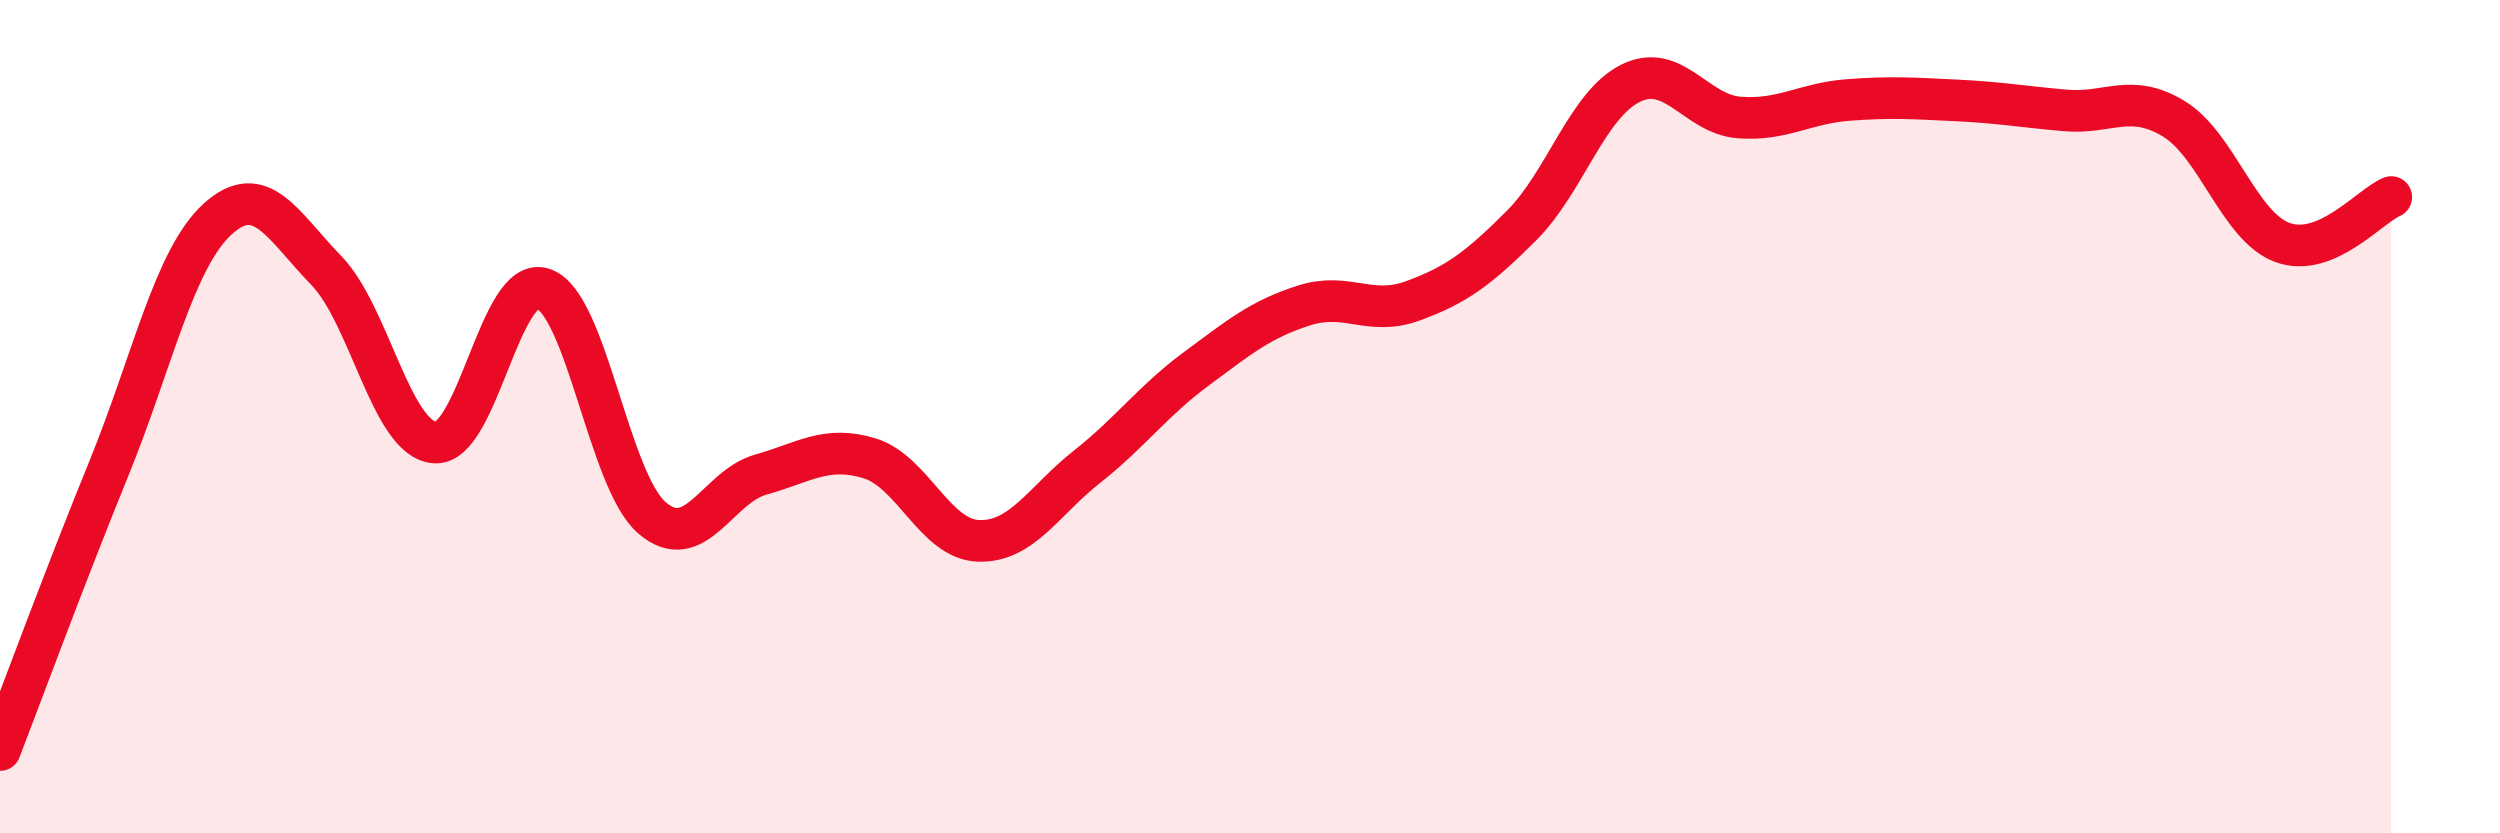
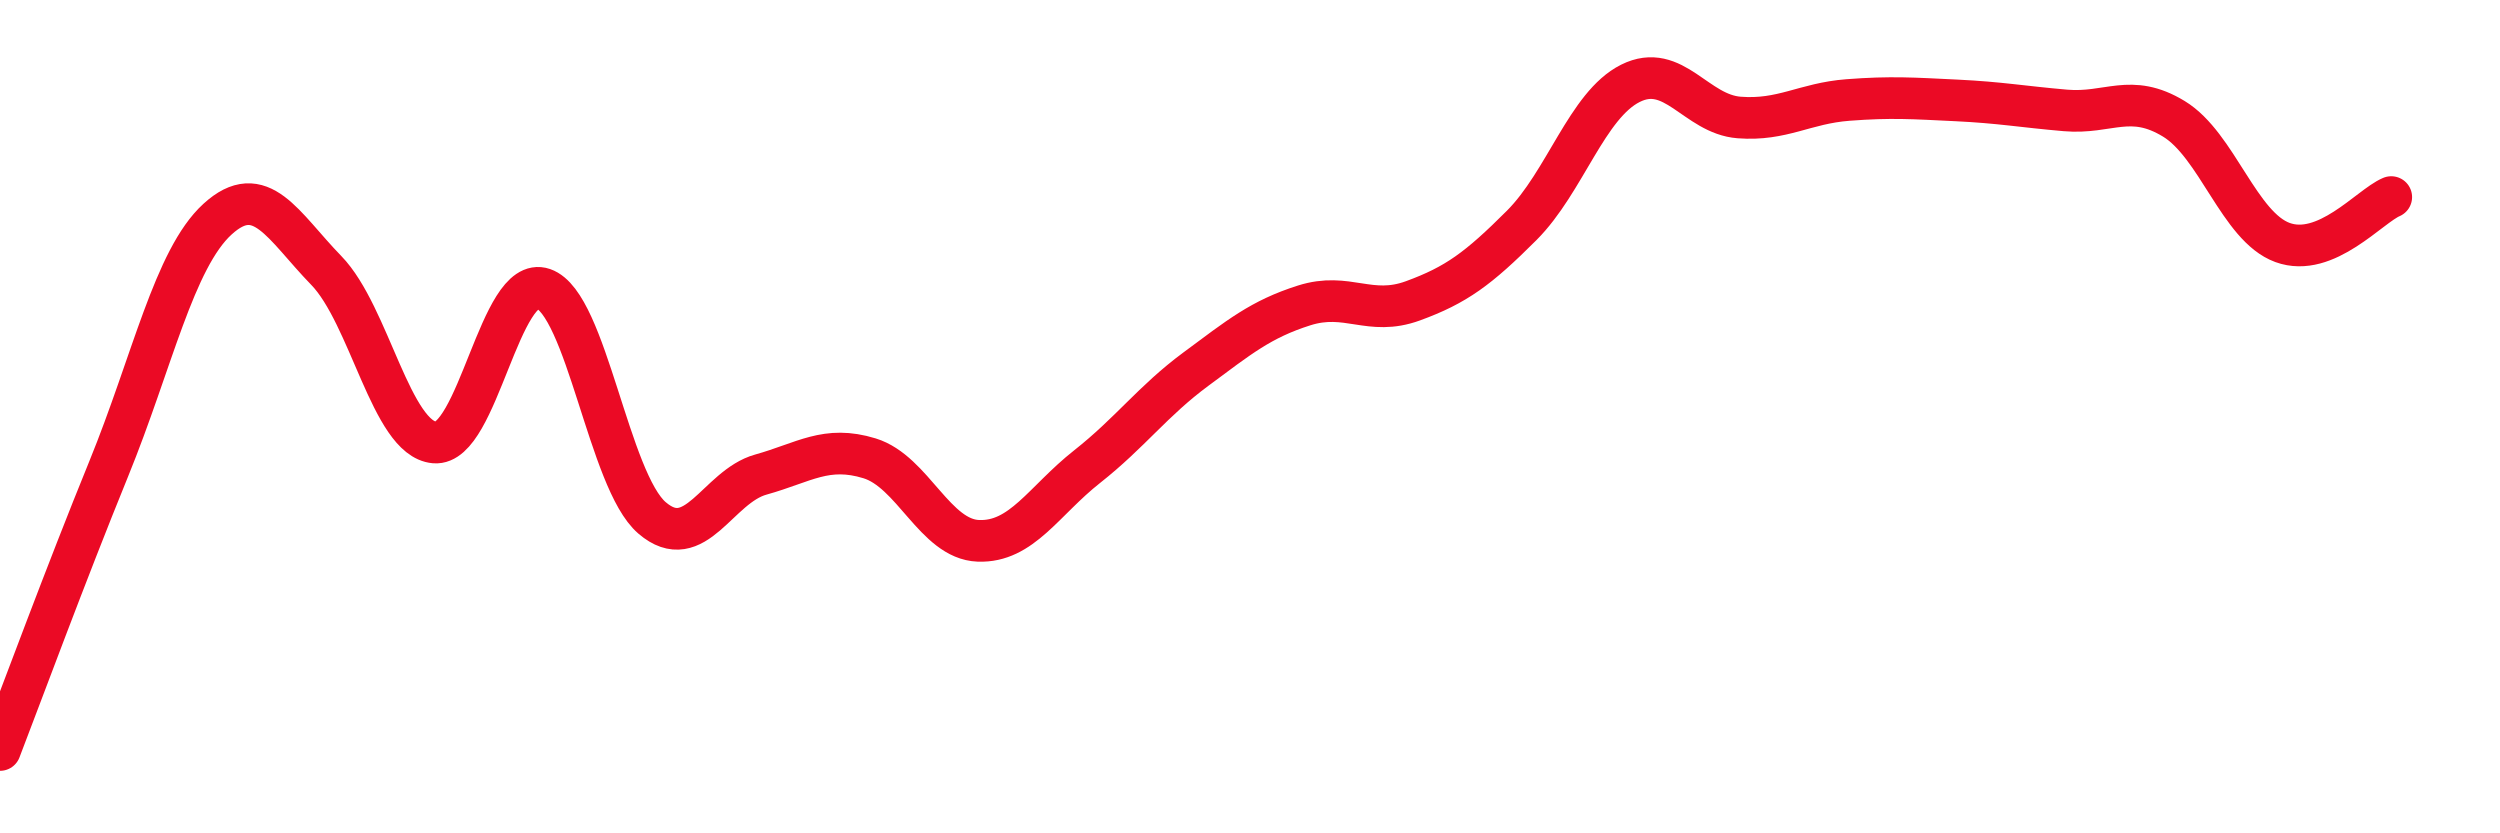
<svg xmlns="http://www.w3.org/2000/svg" width="60" height="20" viewBox="0 0 60 20">
-   <path d="M 0,18 C 0.52,16.65 1.57,13.8 2.61,11.25 C 3.65,8.7 4.18,6.21 5.22,5.26 C 6.26,4.31 6.79,5.42 7.83,6.49 C 8.87,7.56 9.39,10.53 10.43,10.62 C 11.47,10.71 12,6.57 13.04,6.93 C 14.08,7.29 14.61,11.54 15.65,12.43 C 16.69,13.32 17.22,11.68 18.26,11.39 C 19.3,11.1 19.83,10.68 20.87,11 C 21.91,11.32 22.44,12.94 23.48,12.98 C 24.52,13.02 25.05,12.02 26.09,11.2 C 27.13,10.38 27.66,9.63 28.7,8.86 C 29.74,8.09 30.26,7.66 31.3,7.33 C 32.34,7 32.87,7.6 33.91,7.22 C 34.95,6.84 35.48,6.45 36.52,5.41 C 37.56,4.37 38.09,2.52 39.13,2 C 40.17,1.48 40.7,2.74 41.74,2.82 C 42.78,2.9 43.31,2.48 44.35,2.4 C 45.39,2.32 45.92,2.36 46.96,2.41 C 48,2.46 48.53,2.56 49.57,2.65 C 50.61,2.74 51.13,2.22 52.17,2.85 C 53.21,3.48 53.74,5.44 54.78,5.82 C 55.82,6.2 56.87,4.95 57.39,4.73L57.39 20L0 20Z" fill="#EB0A25" opacity="0.1" stroke-linecap="round" stroke-linejoin="round" />
  <path d="M 0,18 C 0.52,16.65 1.57,13.8 2.61,11.25 C 3.65,8.7 4.18,6.21 5.22,5.26 C 6.26,4.31 6.79,5.42 7.83,6.49 C 8.87,7.56 9.39,10.53 10.43,10.62 C 11.47,10.71 12,6.57 13.04,6.93 C 14.08,7.29 14.61,11.54 15.65,12.43 C 16.69,13.32 17.22,11.68 18.26,11.39 C 19.3,11.1 19.83,10.68 20.87,11 C 21.91,11.32 22.44,12.94 23.48,12.98 C 24.52,13.02 25.05,12.02 26.09,11.2 C 27.13,10.38 27.66,9.63 28.7,8.86 C 29.74,8.09 30.26,7.66 31.3,7.33 C 32.34,7 32.87,7.6 33.91,7.22 C 34.95,6.84 35.48,6.45 36.52,5.41 C 37.56,4.37 38.09,2.52 39.13,2 C 40.17,1.48 40.7,2.74 41.74,2.82 C 42.78,2.9 43.31,2.48 44.35,2.4 C 45.39,2.32 45.92,2.36 46.96,2.41 C 48,2.46 48.53,2.56 49.57,2.65 C 50.61,2.74 51.13,2.22 52.17,2.85 C 53.21,3.48 53.74,5.44 54.78,5.82 C 55.82,6.2 56.87,4.95 57.39,4.73" stroke="#EB0A25" stroke-width="1" fill="none" stroke-linecap="round" stroke-linejoin="round" />
</svg>